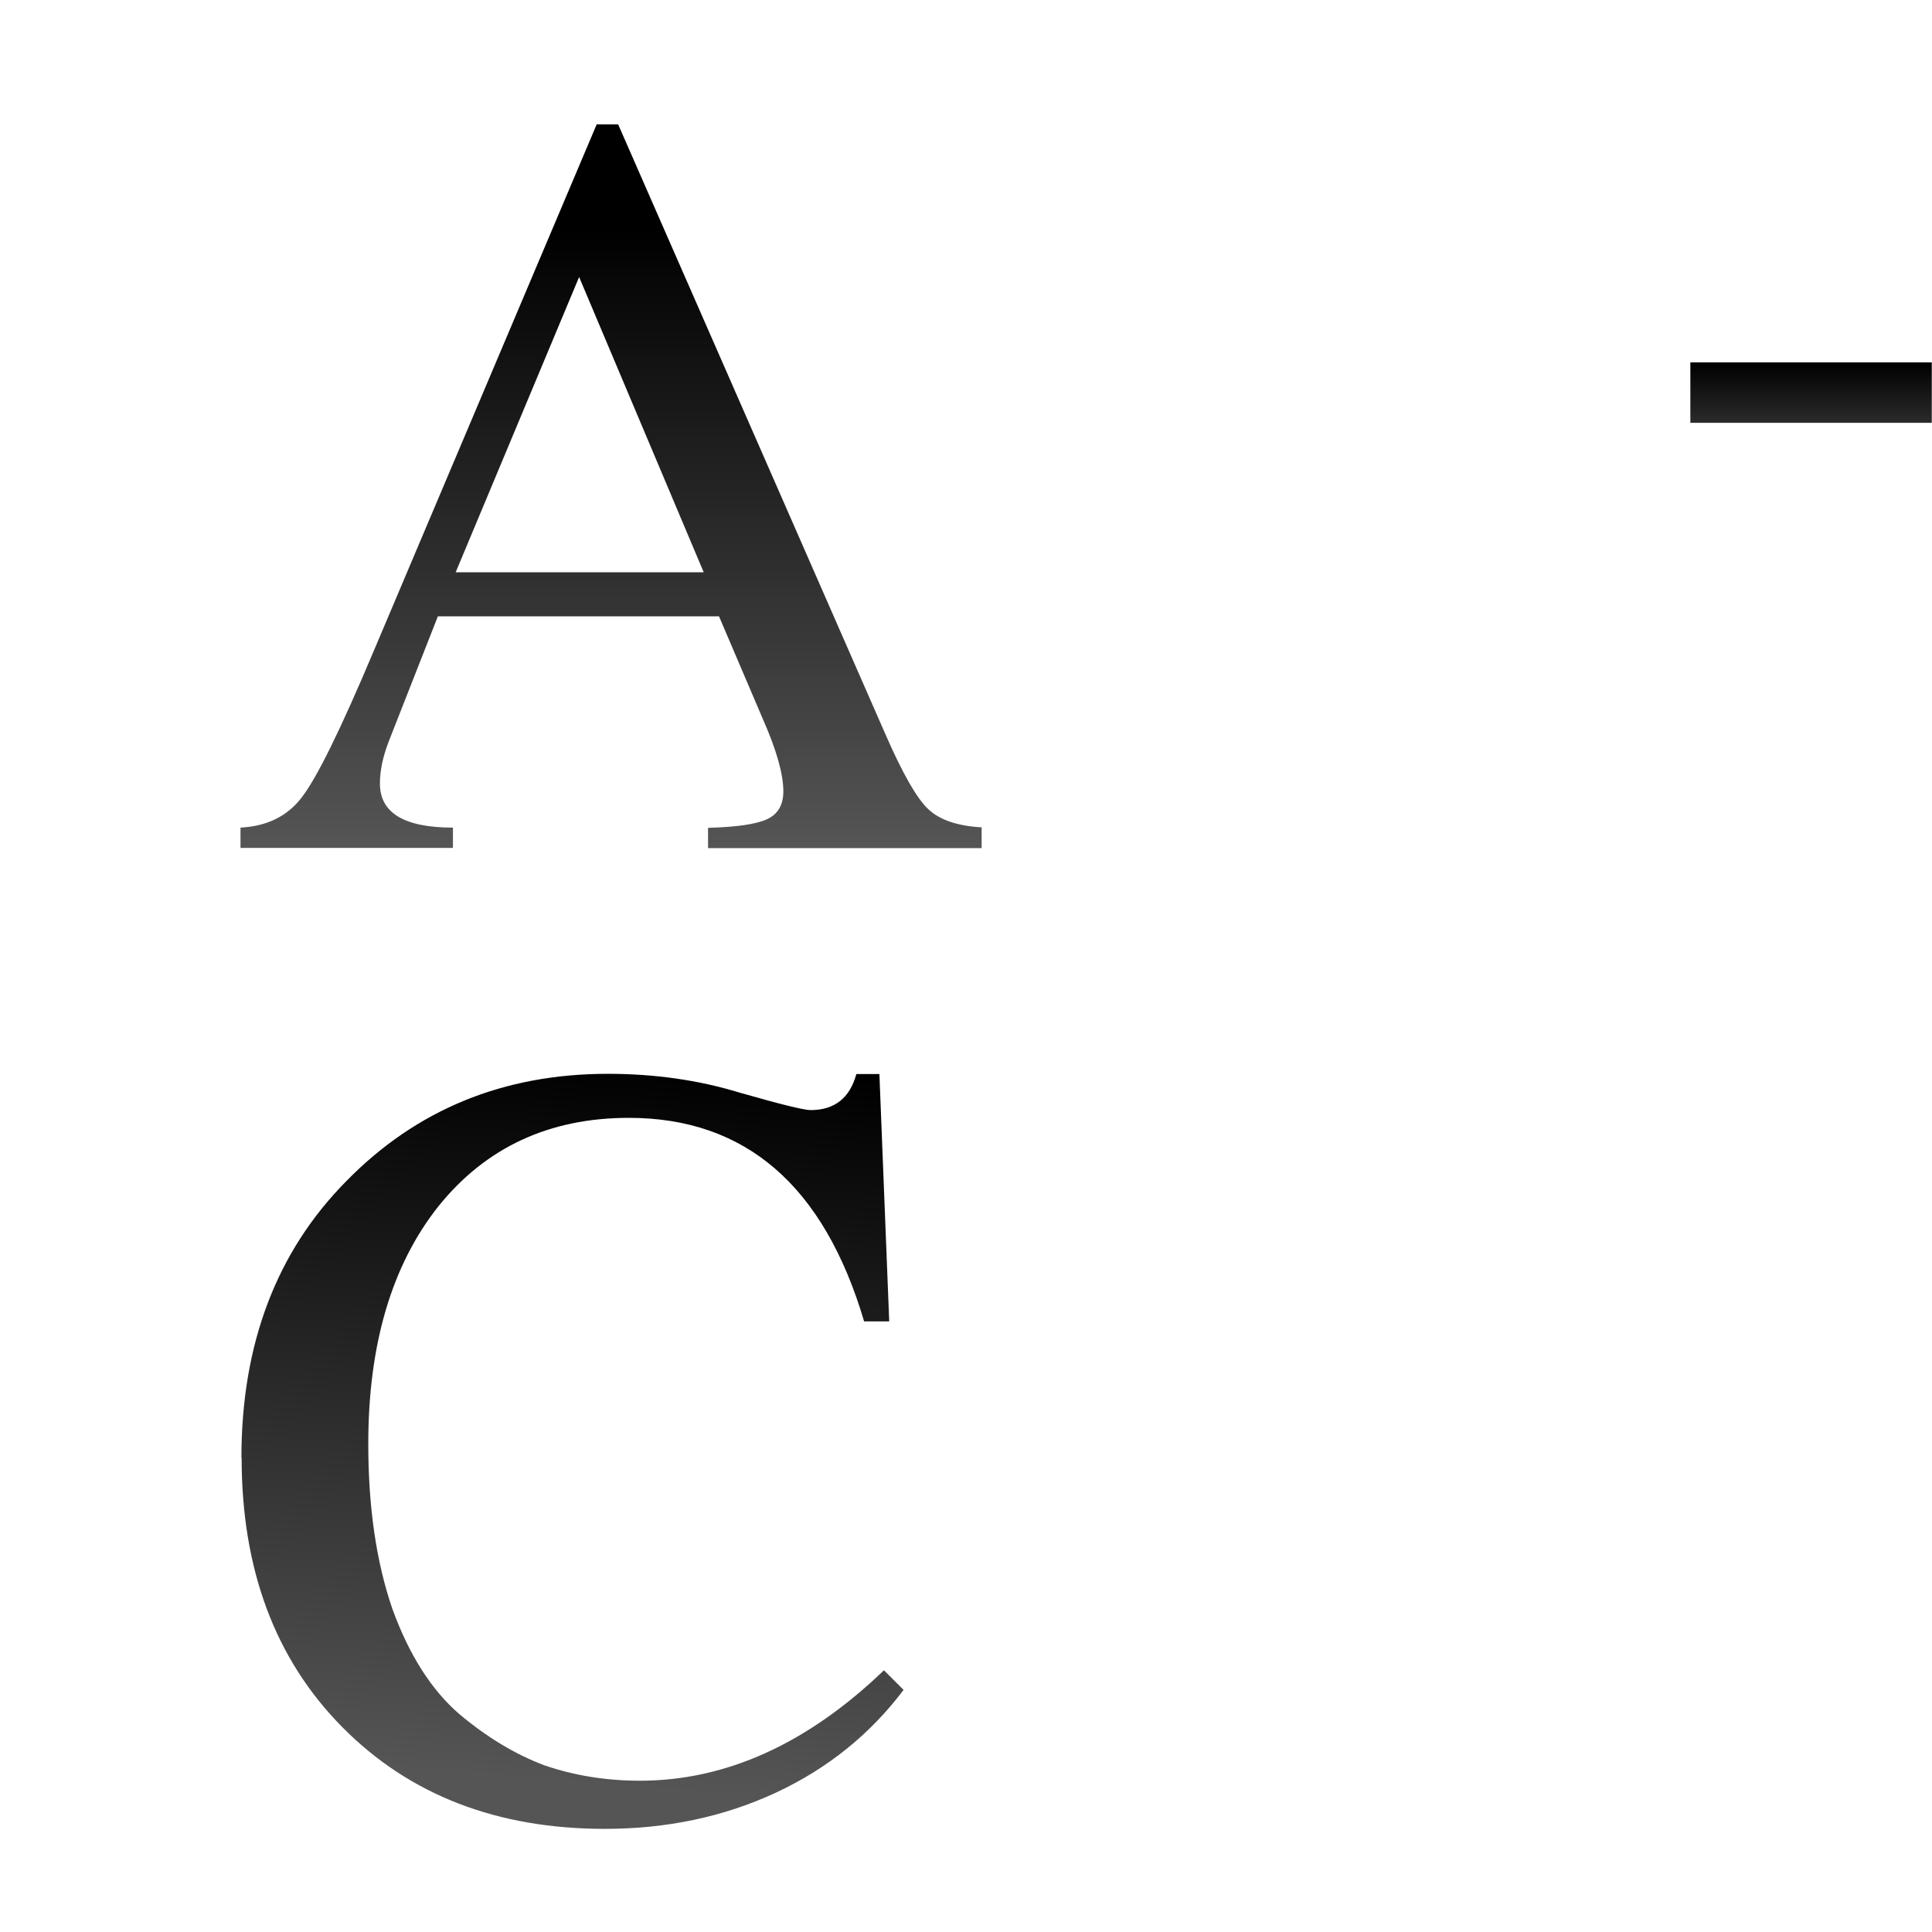
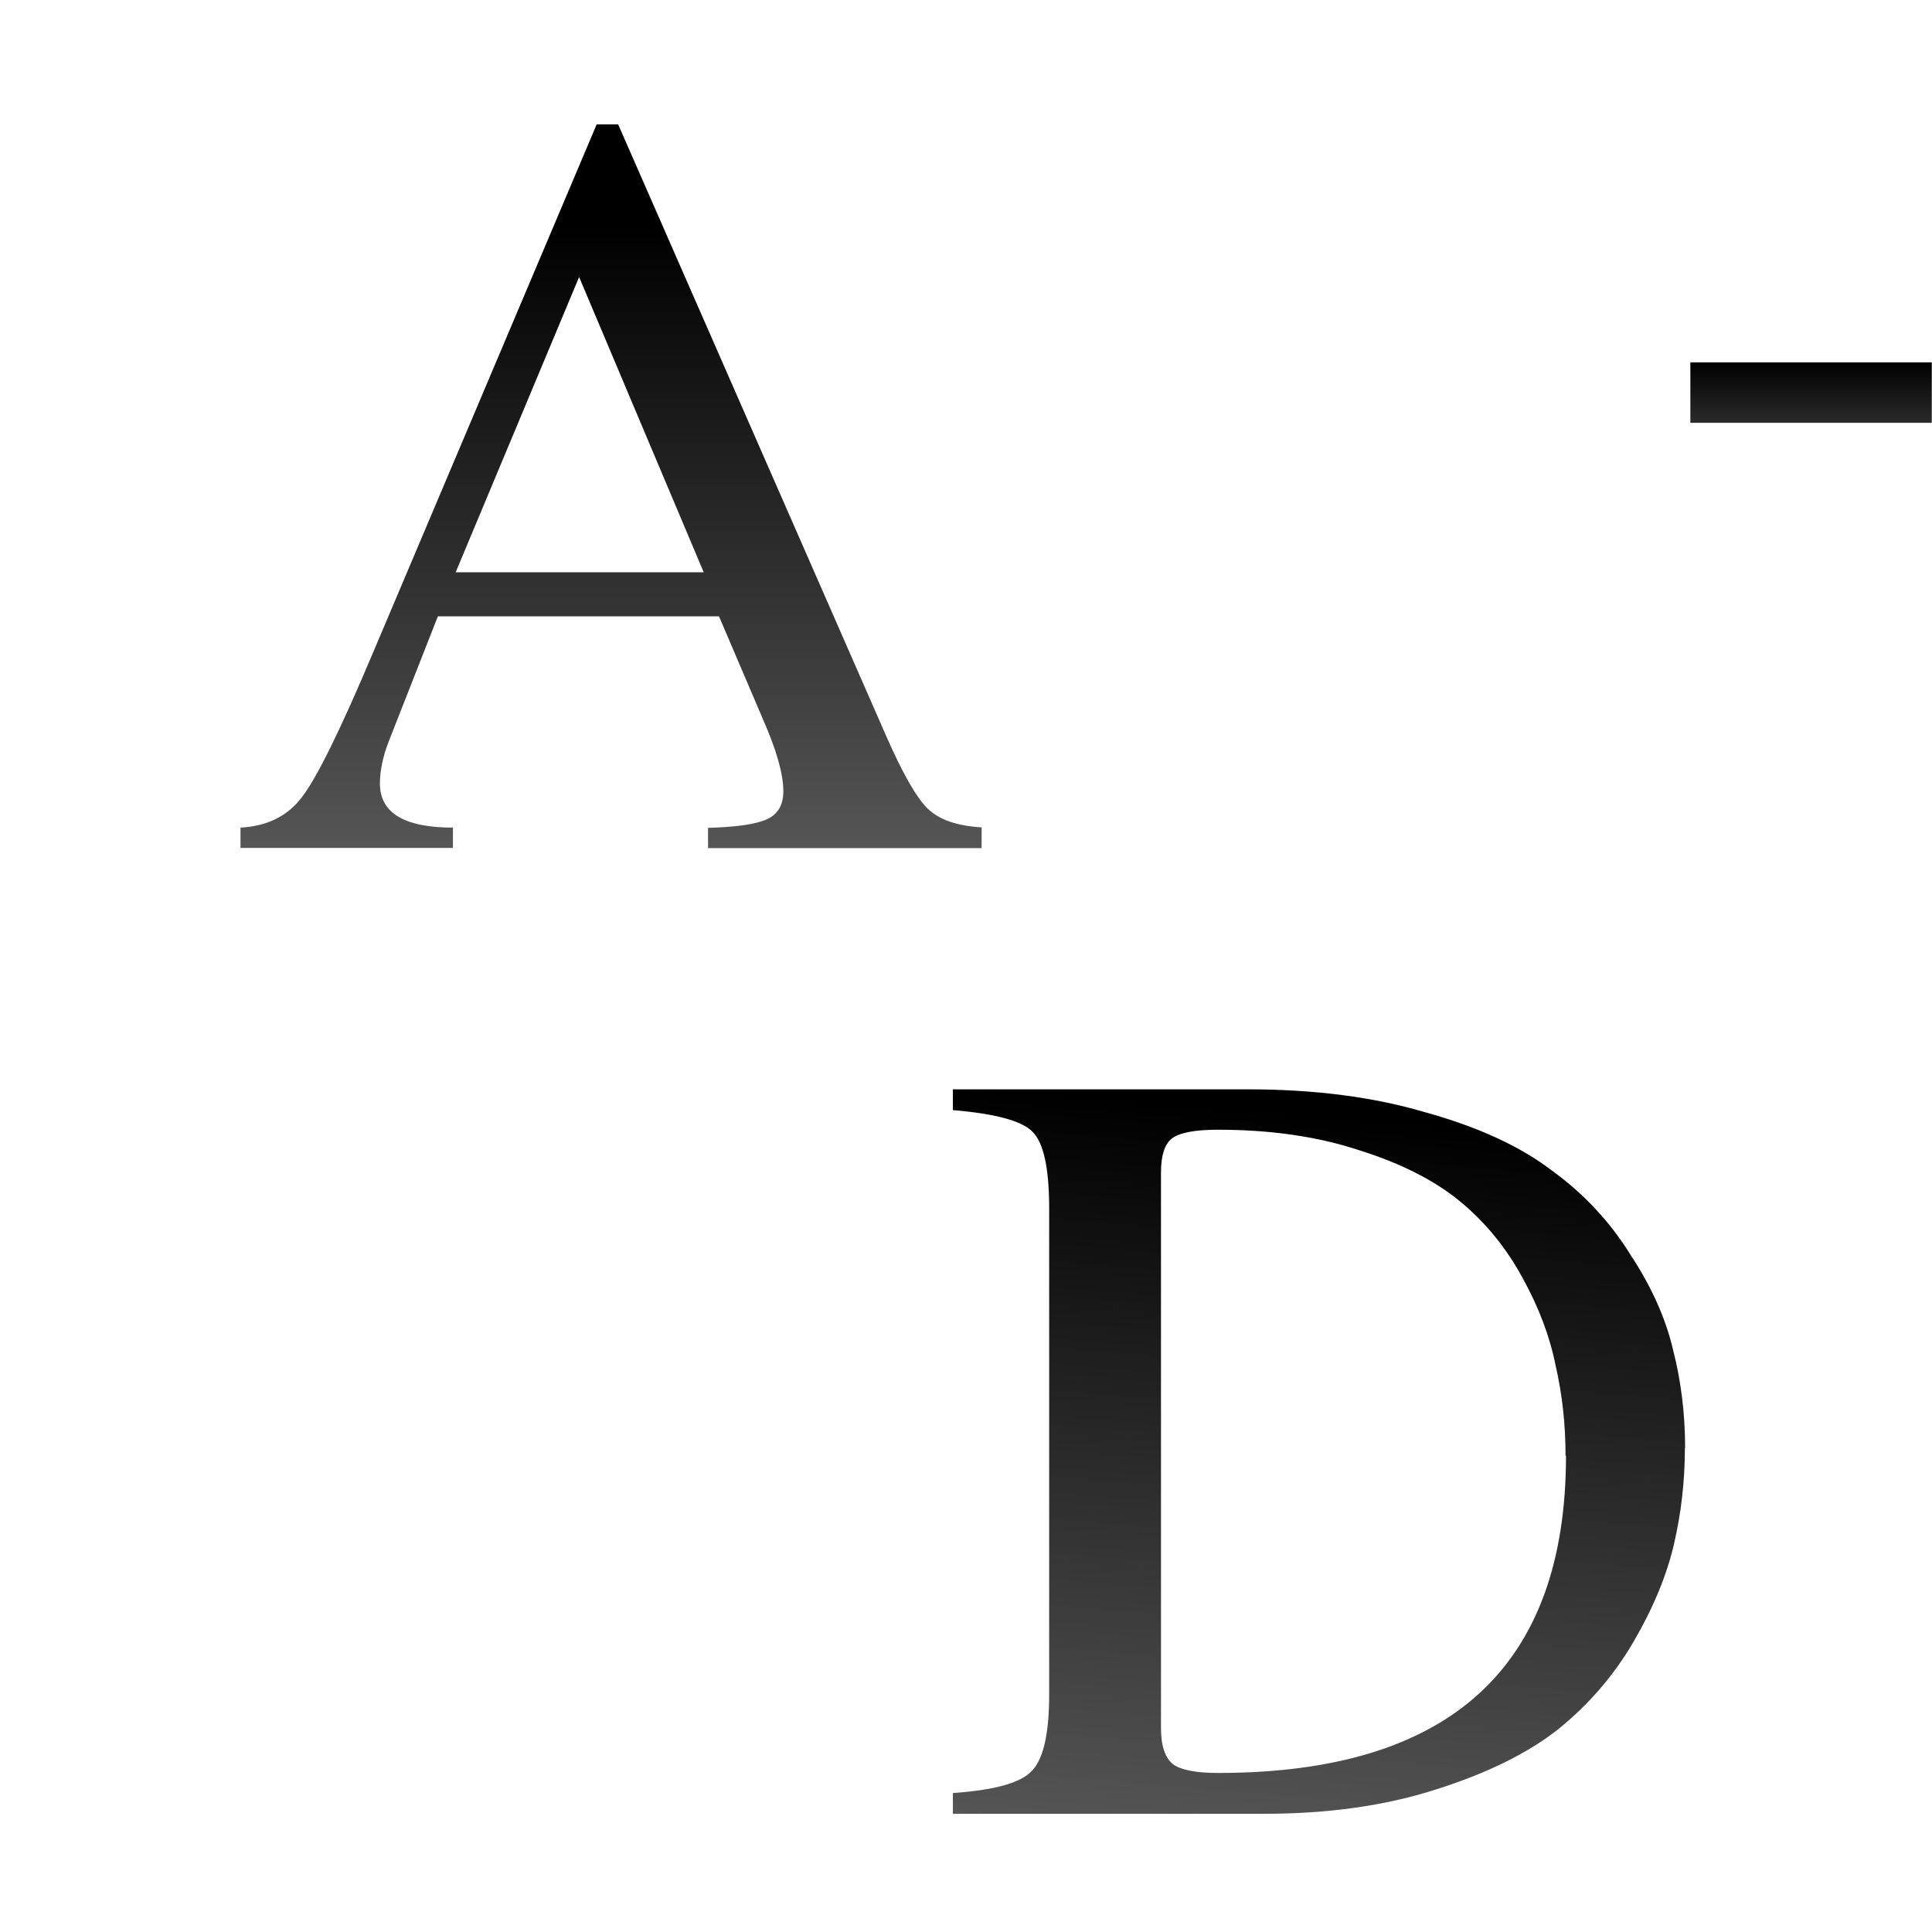
<svg xmlns="http://www.w3.org/2000/svg" xmlns:xlink="http://www.w3.org/1999/xlink" height="32" viewBox="0 0 8.467 8.467" width="32">
  <linearGradient id="a">
    <stop offset="0" stop-color="#555" />
    <stop offset="1" />
  </linearGradient>
  <linearGradient id="b" gradientUnits="userSpaceOnUse" x1="3.76" x2="3.76" xlink:href="#a" y1="292.239" y2="289.531" />
  <linearGradient id="c" gradientUnits="userSpaceOnUse" x1="3.969" x2="4.233" xlink:href="#a" y1="296.471" y2="293.296" />
  <linearGradient id="d" gradientUnits="userSpaceOnUse" x1="7.938" x2="7.938" xlink:href="#a" y1="290.65" y2="290.121" />
  <g transform="translate(0 -288.533)">
    <g fill="url(#b)" stroke-width=".118">
      <path d="m4.302 292.161v.089h-1.199v-.089q.188-.005.259-.038.071-.033.071-.122 0-.113-.089-.315l-.193-.452h-1.232l-.216.55q-.038.099-.038.183 0 .193.32.193v.089h-.931v-.089q.174-.009.268-.132.099-.127.315-.64l.978-2.31h.094l1.171 2.672q.113.259.188.329.075.071.235.08zm-2.305-1.12h1.087l-.546-1.294z" />
      <path d="m7.151 291.404q0 .141-.052.278-.052.136-.174.273-.118.132-.353.216-.235.08-.56.08h-1.571v-.089q.292-.009.372-.085.08-.075.08-.339v-2.088q0-.259-.08-.329-.075-.075-.372-.094v-.089h1.317q1.232 0 1.232.8 0 .155-.056.278-.056.118-.118.183-.056.061-.179.118-.122.056-.155.066-.033.005-.136.033.108.028.16.042.056.014.198.08.146.066.226.141.08.075.151.216.071.136.071.31zm-1.482.673q.212 0 .367-.028.155-.028.292-.094.136-.07.207-.207.075-.136.075-.339 0-.193-.075-.325-.071-.136-.174-.207-.103-.071-.287-.108-.183-.038-.325-.042-.141-.009-.376-.009v1.167q0 .113.061.155.061.038.235.038zm-.296-1.548h.447q.329 0 .508-.146.183-.151.183-.428 0-.315-.212-.48-.212-.165-.616-.165h-.207q-.103 0-.103.141z" />
    </g>
    <g fill="url(#c)" stroke-width=".12">
-       <path d="m1.058 294.922q0-.748.46-1.213.46-.47 1.146-.47.307 0 .576.082.269.077.312.077.158 0 .201-.158h.101l.043 1.084h-.11q-.264-.892-1.031-.892-.523 0-.835.388-.307.388-.307 1.041 0 .417.106.724.11.302.293.46.182.153.374.225.197.067.417.067.566 0 1.07-.484l.086.086q-.221.293-.561.451-.341.158-.748.158-.71 0-1.151-.446-.441-.446-.441-1.18z" />
      <path d="m7.384 294.879q0 .216-.048.422-.048.206-.177.427-.129.221-.331.384-.201.158-.537.264-.331.106-.753.106h-1.362v-.091q.273-.019.345-.096.077-.077.077-.336v-2.129q0-.264-.072-.336-.067-.072-.35-.096v-.091h1.295q.436 0 .777.101.345.096.552.254.211.153.345.369.139.211.187.417.053.206.053.432zm-.523.034q0-.206-.043-.393-.038-.192-.144-.384-.106-.197-.273-.336-.168-.139-.441-.225-.273-.091-.623-.091-.149 0-.201.038-.048.038-.048.149v2.436q0 .115.053.158.053.038.197.038 1.525 0 1.525-1.391z" />
    </g>
    <path d="m7.408 290.121h1.058v.265h-1.058z" fill="url(#d)" />
  </g>
</svg>